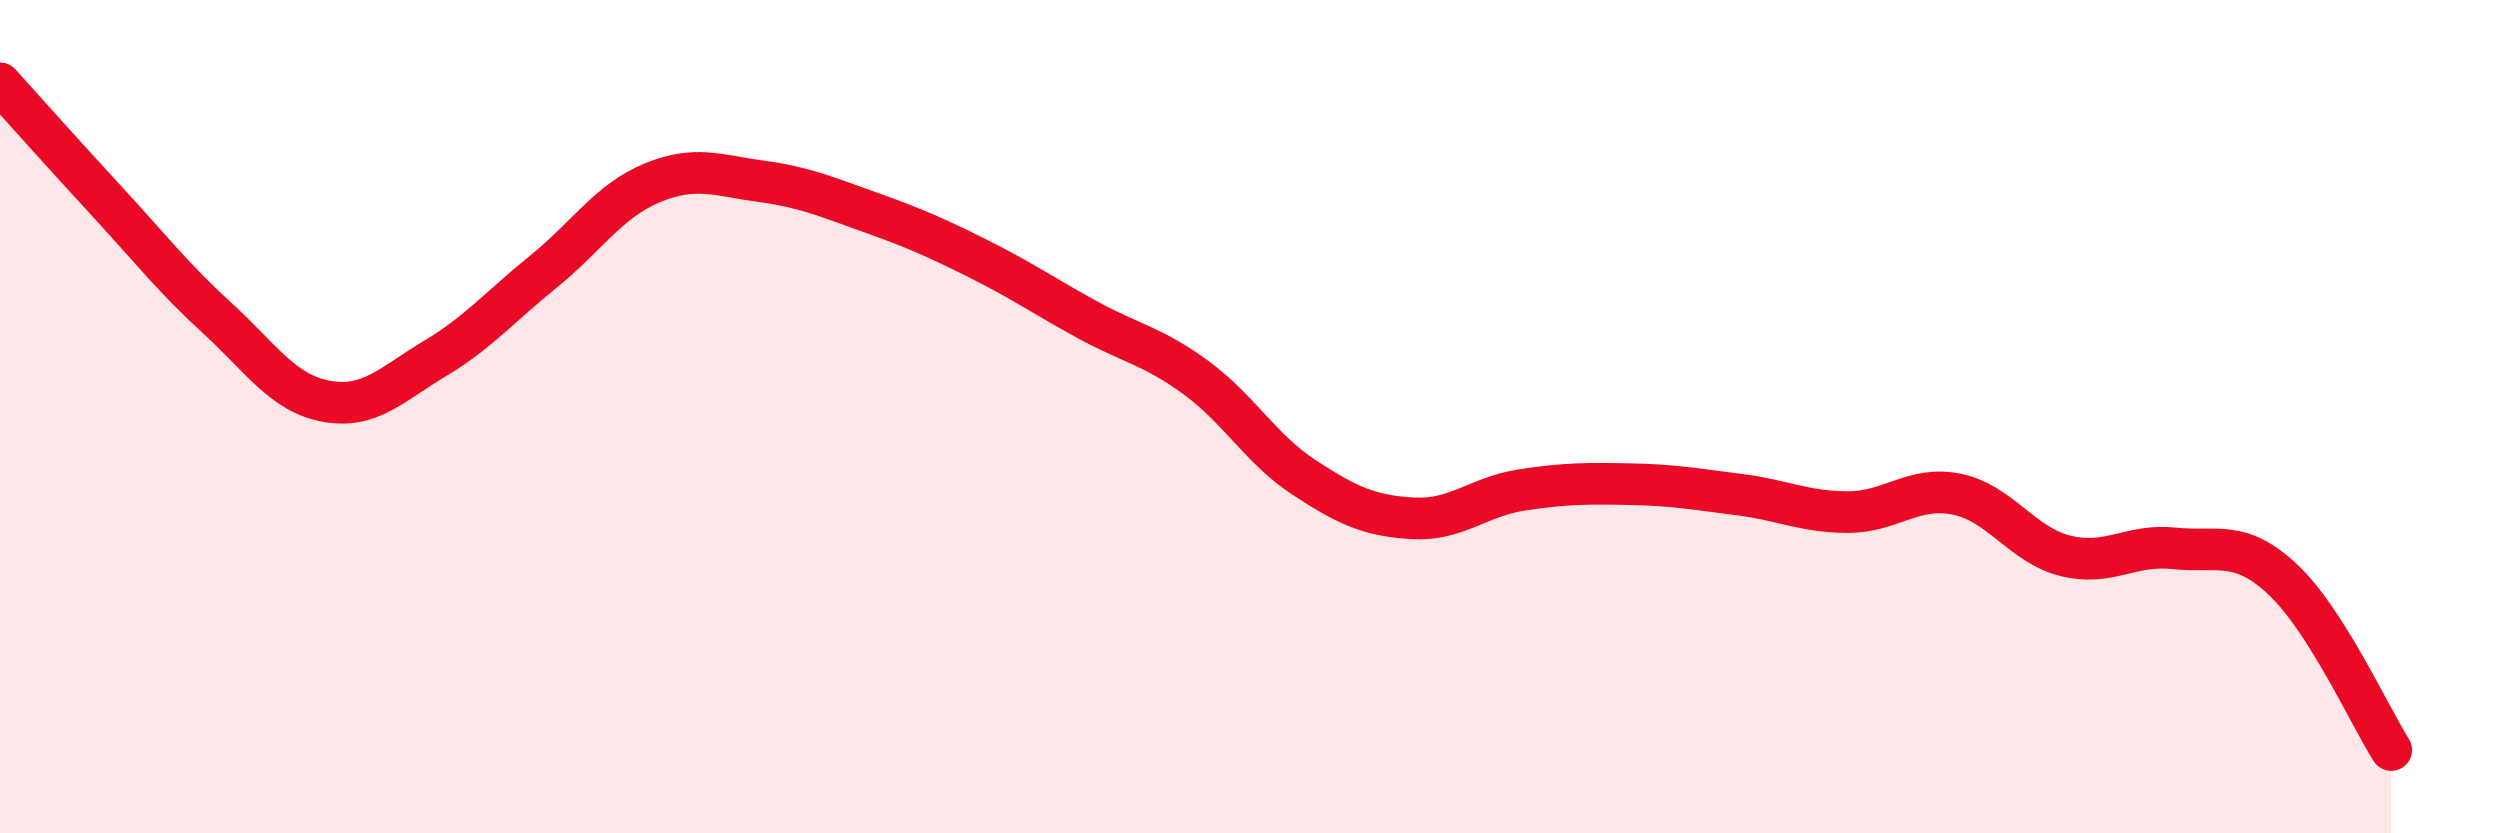
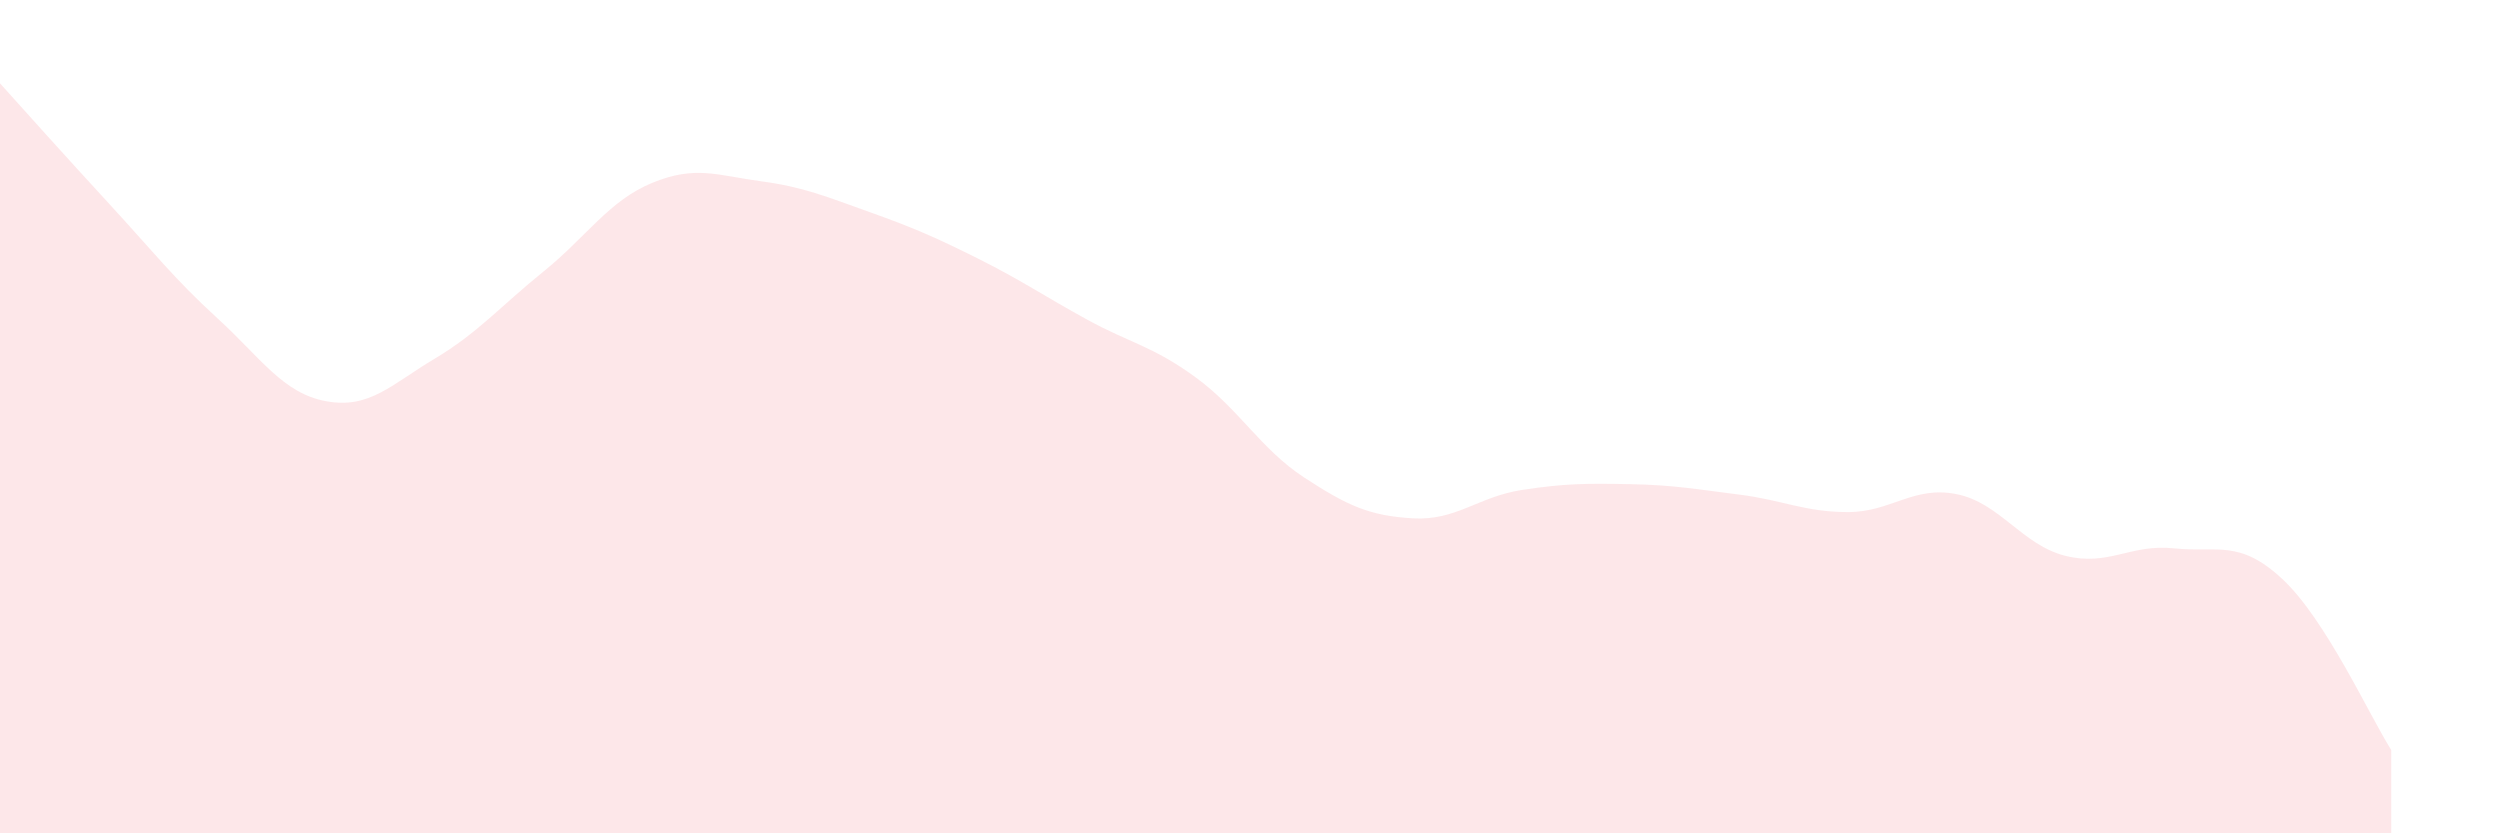
<svg xmlns="http://www.w3.org/2000/svg" width="60" height="20" viewBox="0 0 60 20">
  <path d="M 0,2 C 0.52,2.58 1.57,3.75 2.61,4.88 C 3.65,6.01 4.18,6.69 5.22,7.64 C 6.26,8.59 6.79,9.44 7.83,9.63 C 8.87,9.82 9.39,9.23 10.43,8.61 C 11.47,7.99 12,7.36 13.04,6.52 C 14.08,5.68 14.61,4.82 15.65,4.39 C 16.69,3.96 17.22,4.21 18.26,4.35 C 19.3,4.49 19.83,4.72 20.87,5.09 C 21.91,5.46 22.44,5.69 23.48,6.21 C 24.52,6.73 25.05,7.1 26.09,7.67 C 27.13,8.24 27.66,8.3 28.7,9.06 C 29.74,9.82 30.26,10.78 31.3,11.46 C 32.34,12.14 32.87,12.38 33.91,12.44 C 34.95,12.5 35.48,11.92 36.52,11.76 C 37.56,11.6 38.09,11.6 39.13,11.62 C 40.17,11.64 40.7,11.74 41.74,11.87 C 42.78,12 43.31,12.29 44.35,12.29 C 45.39,12.29 45.92,11.65 46.96,11.86 C 48,12.07 48.53,13.08 49.57,13.34 C 50.61,13.6 51.13,13.05 52.17,13.16 C 53.21,13.27 53.74,12.93 54.78,13.9 C 55.82,14.87 56.87,17.18 57.39,18L57.39 20L0 20Z" fill="#EB0A25" opacity="0.1" stroke-linecap="round" stroke-linejoin="round" />
-   <path d="M 0,2 C 0.52,2.58 1.57,3.75 2.61,4.88 C 3.65,6.01 4.18,6.69 5.22,7.64 C 6.26,8.59 6.79,9.44 7.83,9.63 C 8.87,9.82 9.39,9.23 10.43,8.61 C 11.47,7.99 12,7.36 13.04,6.52 C 14.08,5.68 14.61,4.82 15.65,4.39 C 16.69,3.96 17.22,4.21 18.26,4.35 C 19.3,4.49 19.83,4.72 20.87,5.09 C 21.91,5.46 22.44,5.69 23.48,6.21 C 24.52,6.73 25.05,7.1 26.09,7.67 C 27.13,8.24 27.66,8.3 28.7,9.06 C 29.74,9.82 30.26,10.78 31.3,11.46 C 32.34,12.14 32.87,12.38 33.91,12.44 C 34.95,12.5 35.48,11.92 36.52,11.76 C 37.56,11.6 38.09,11.6 39.13,11.62 C 40.17,11.64 40.7,11.74 41.74,11.87 C 42.78,12 43.31,12.29 44.35,12.29 C 45.39,12.29 45.92,11.65 46.96,11.86 C 48,12.07 48.53,13.08 49.57,13.34 C 50.61,13.6 51.13,13.05 52.17,13.16 C 53.21,13.27 53.74,12.93 54.78,13.9 C 55.82,14.87 56.87,17.18 57.39,18" stroke="#EB0A25" stroke-width="1" fill="none" stroke-linecap="round" stroke-linejoin="round" />
</svg>